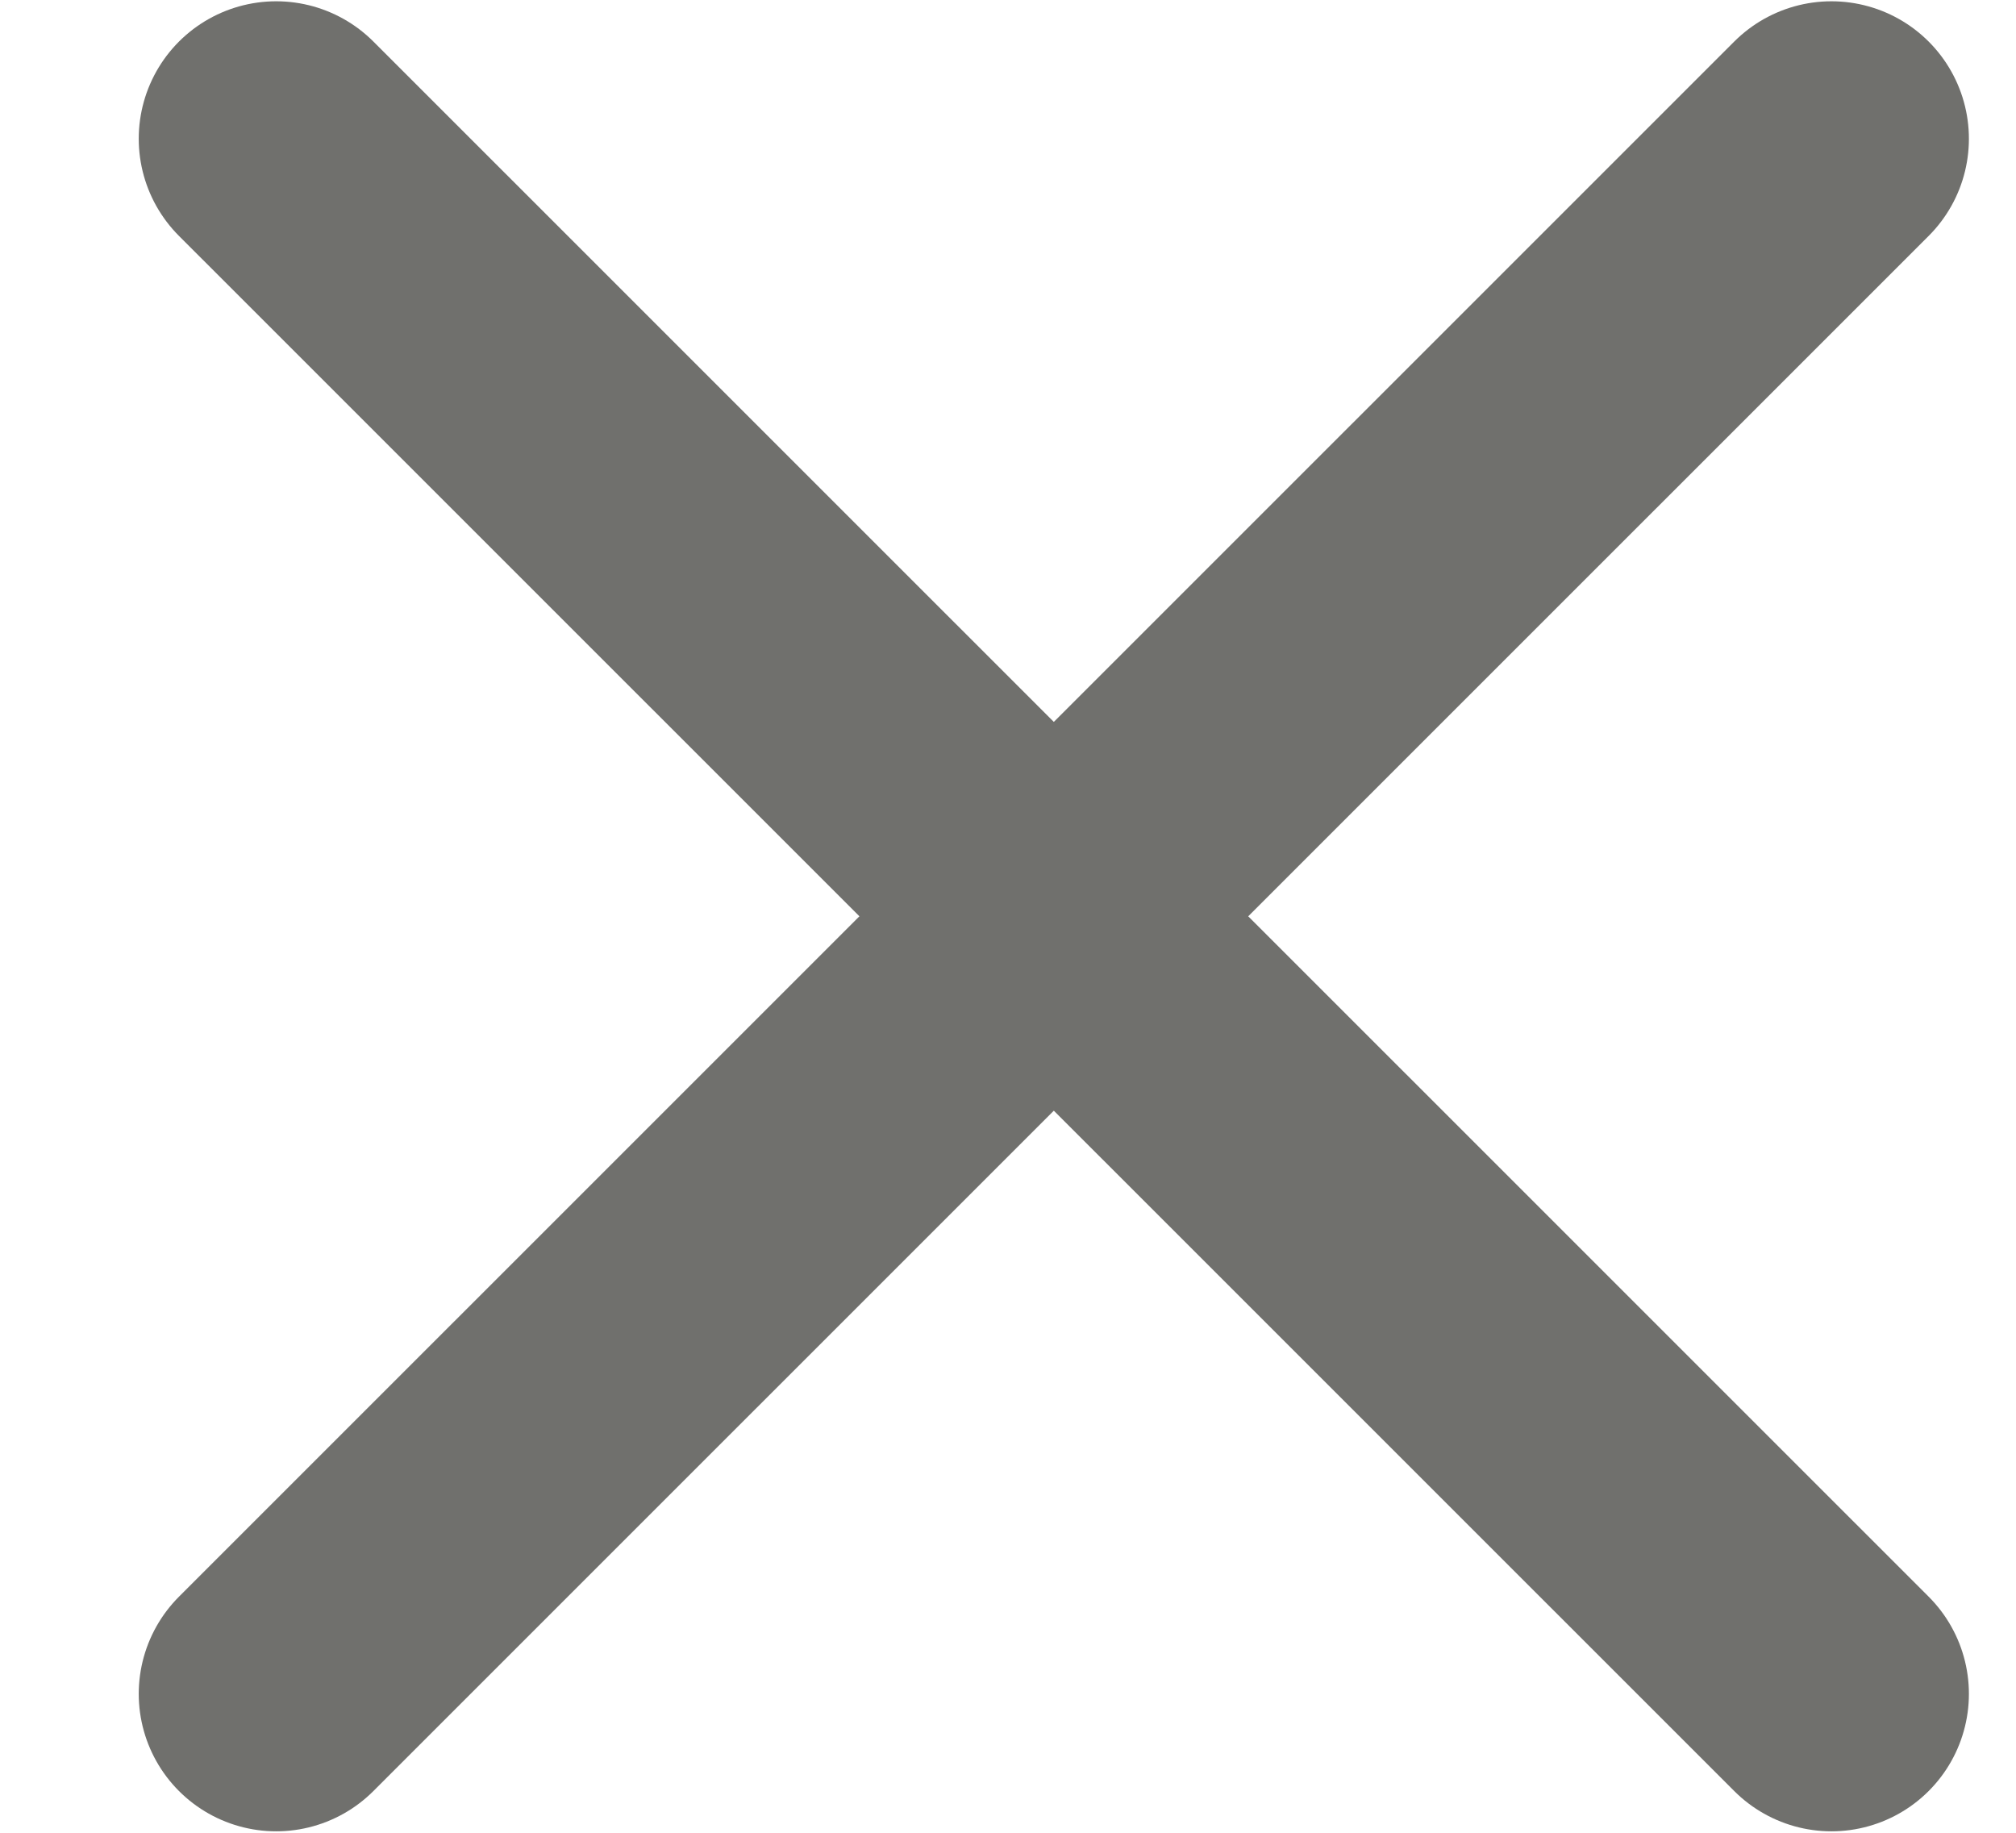
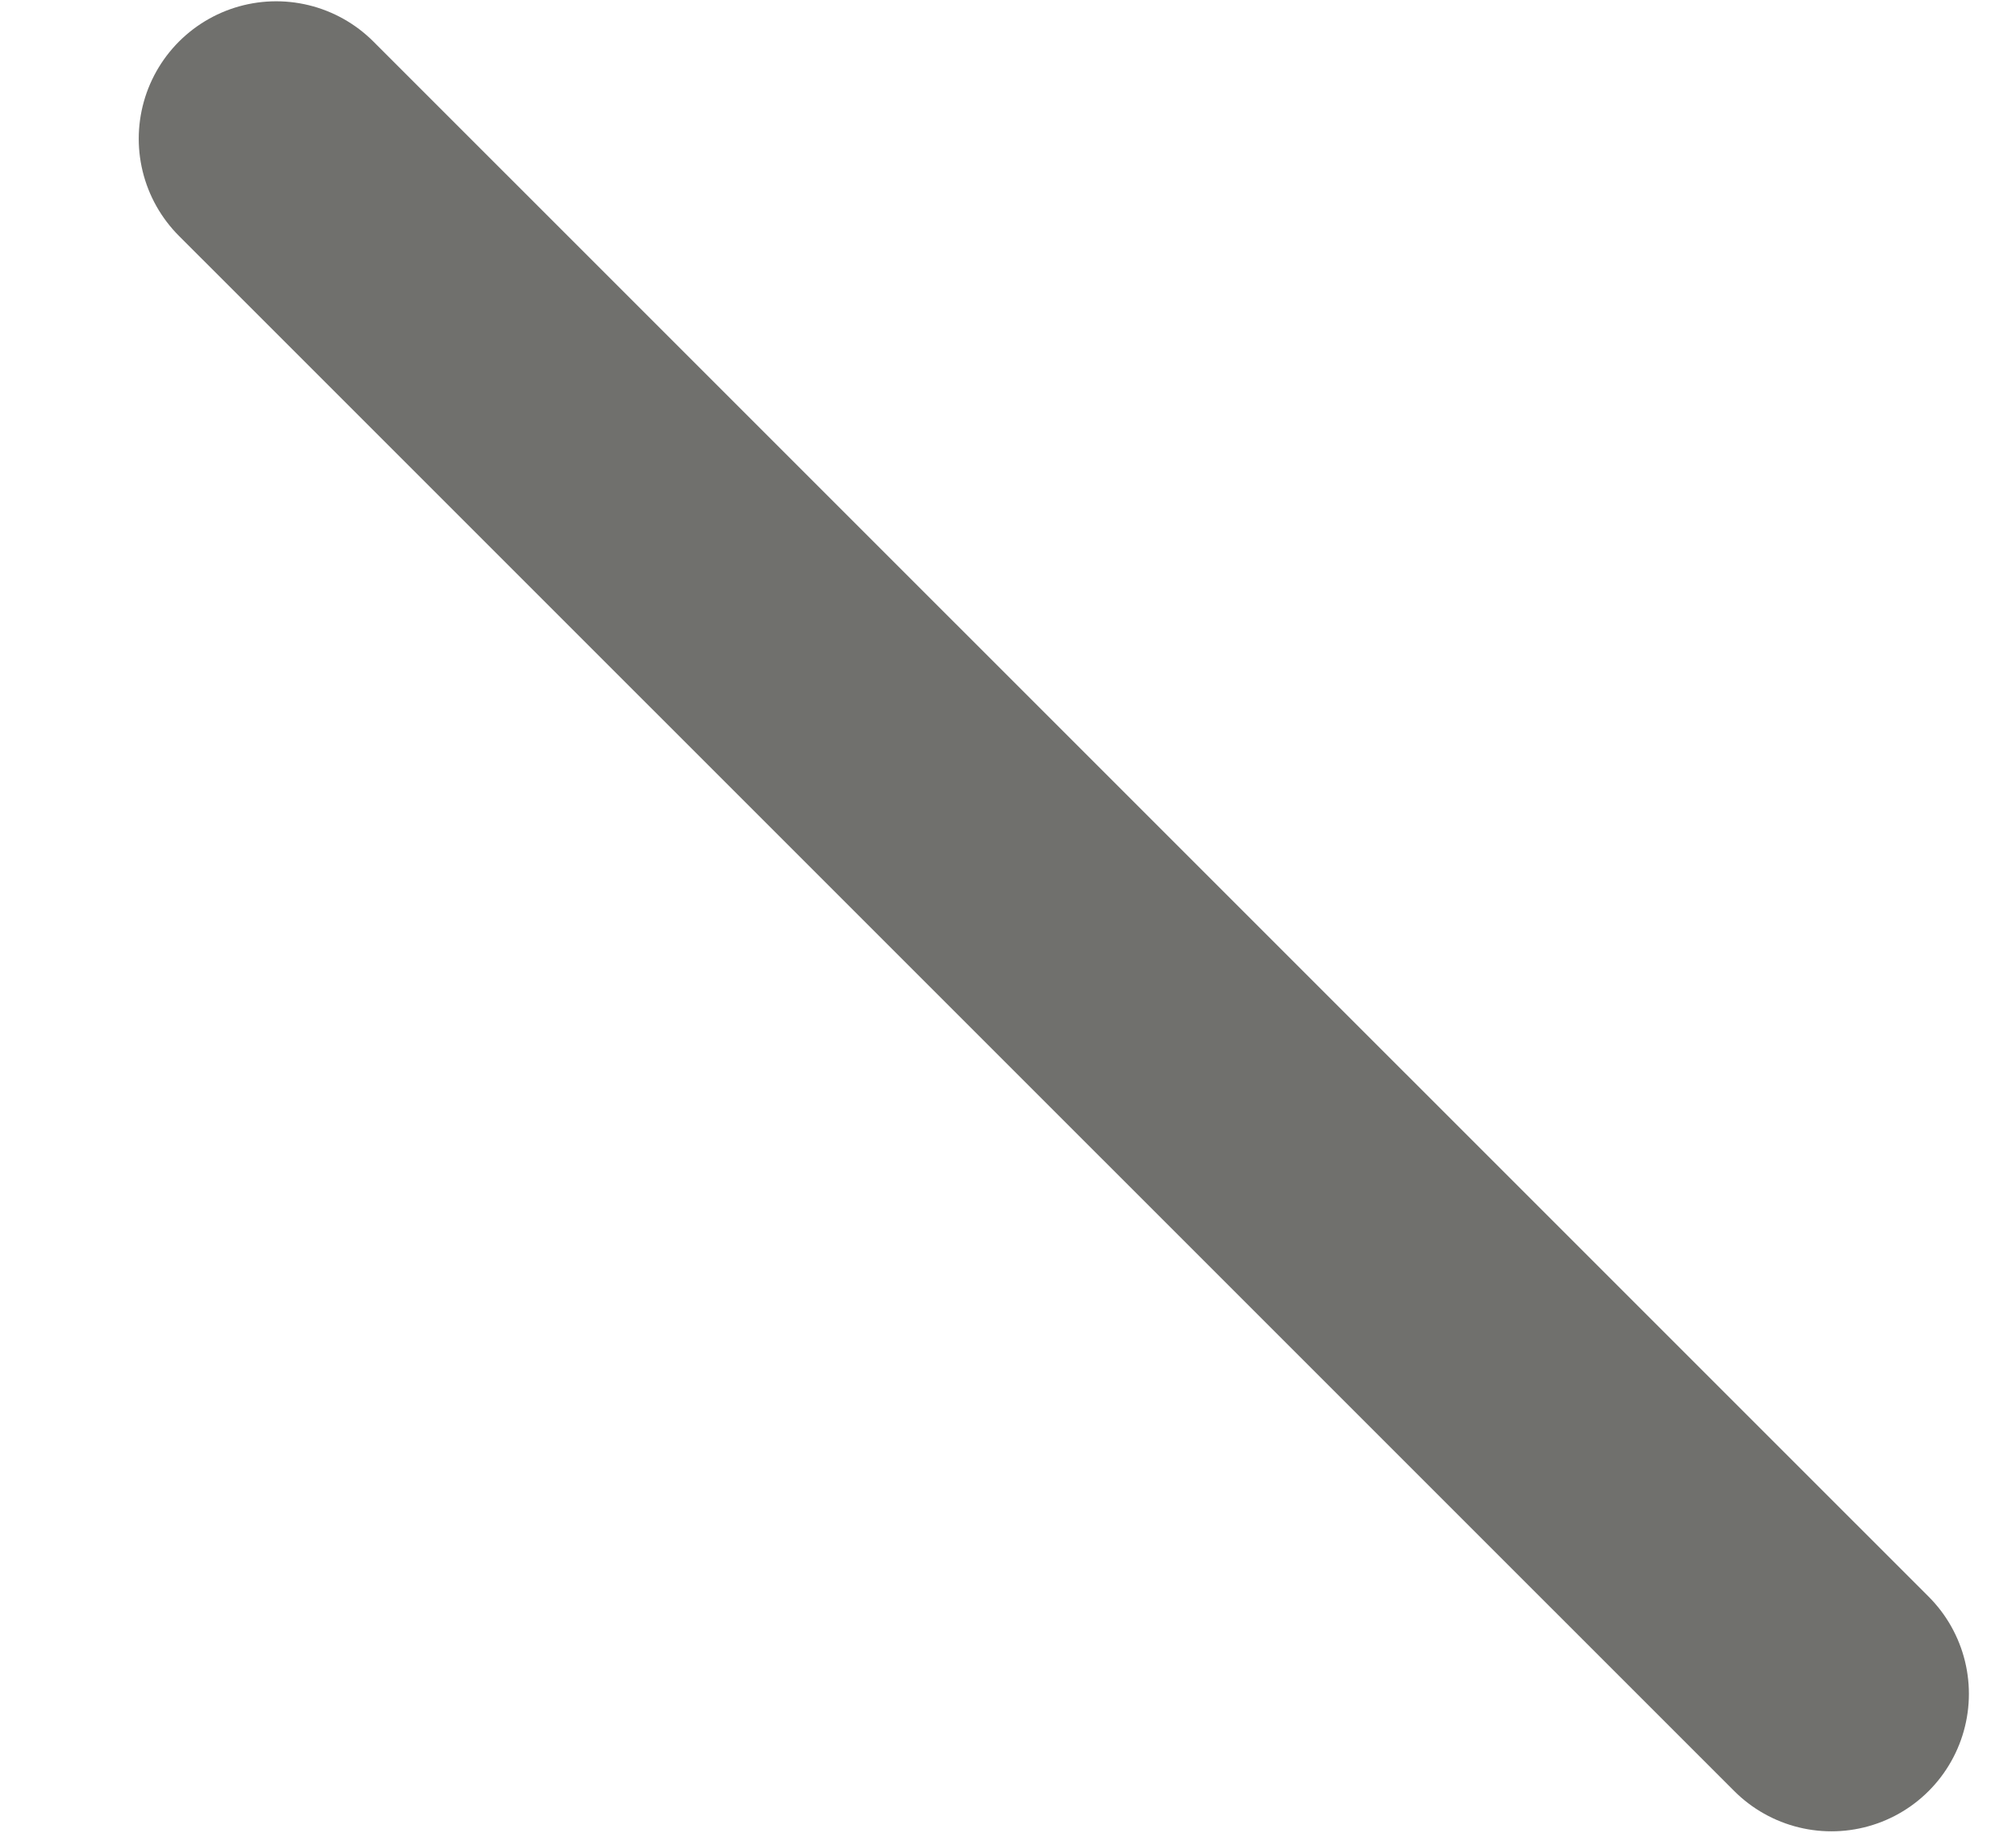
<svg xmlns="http://www.w3.org/2000/svg" width="11" height="10" viewBox="0 0 11 10" fill="none">
-   <path d="M1.507 9.242L9.993 0.757" stroke="#70706D" stroke-width="1.5" stroke-linecap="round" stroke-linejoin="round" />
  <path d="M9.993 9.242L1.507 0.757" stroke="#70706D" stroke-width="1.5" stroke-linecap="round" stroke-linejoin="round" />
</svg>